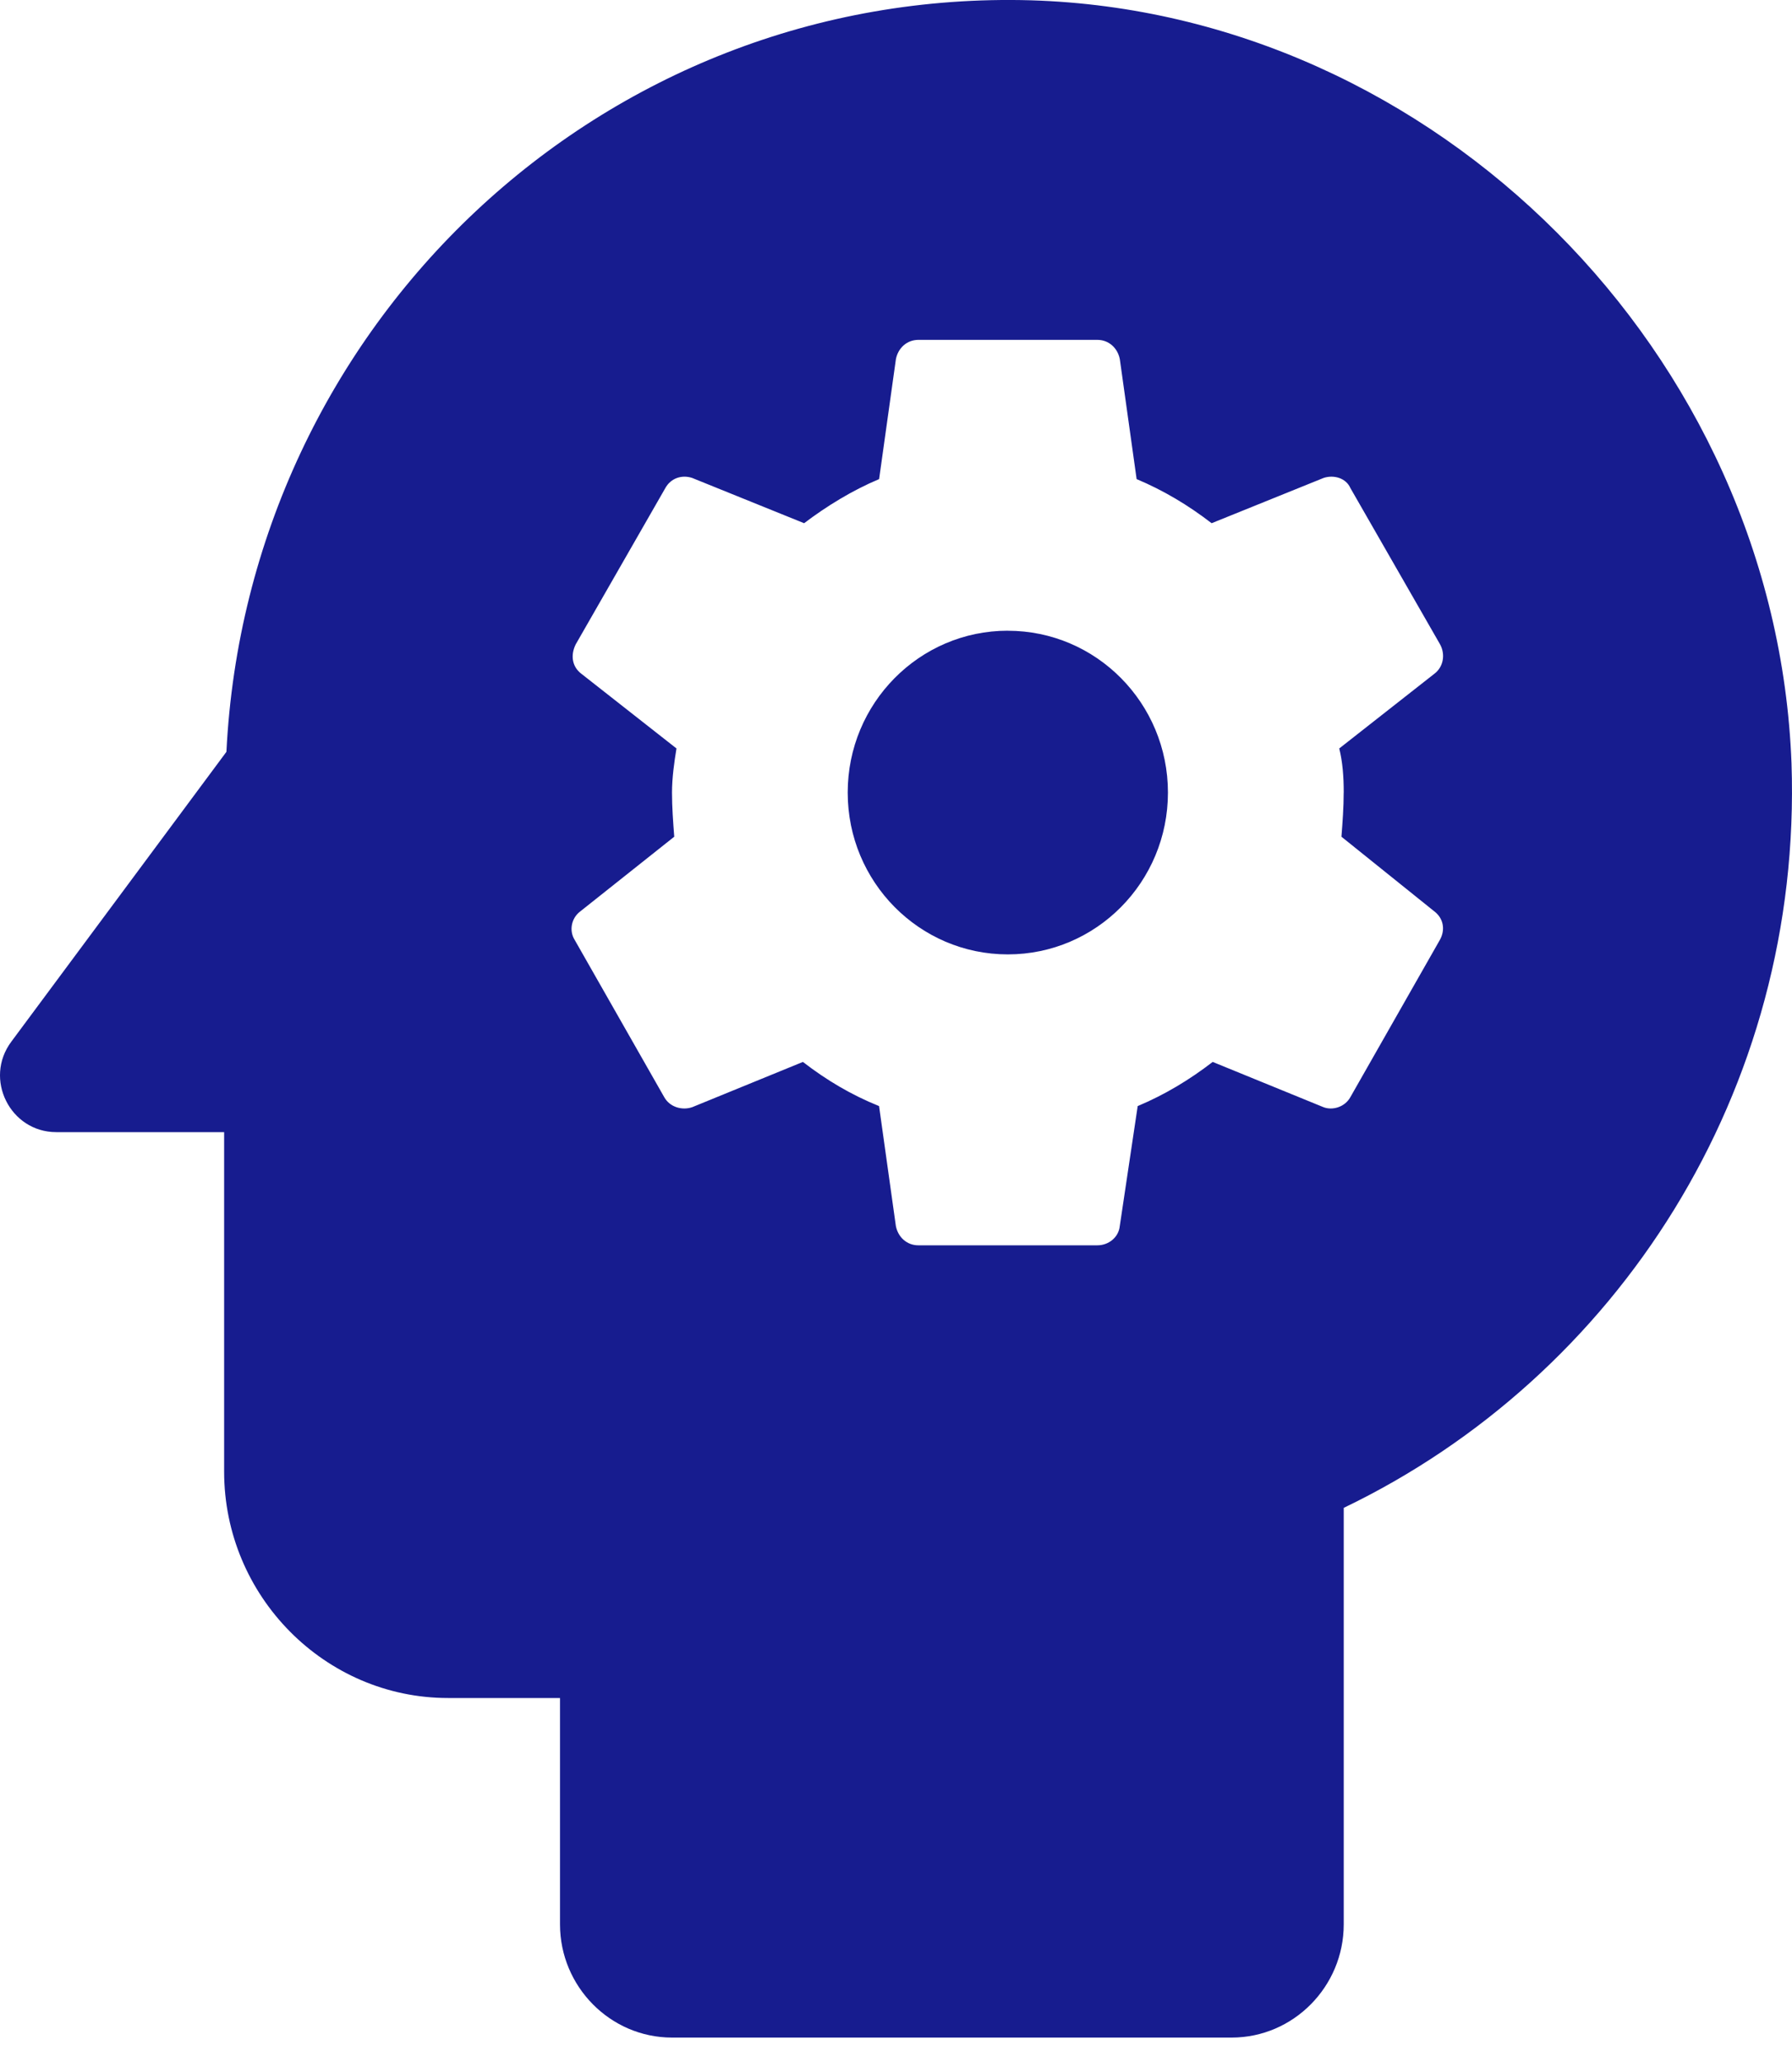
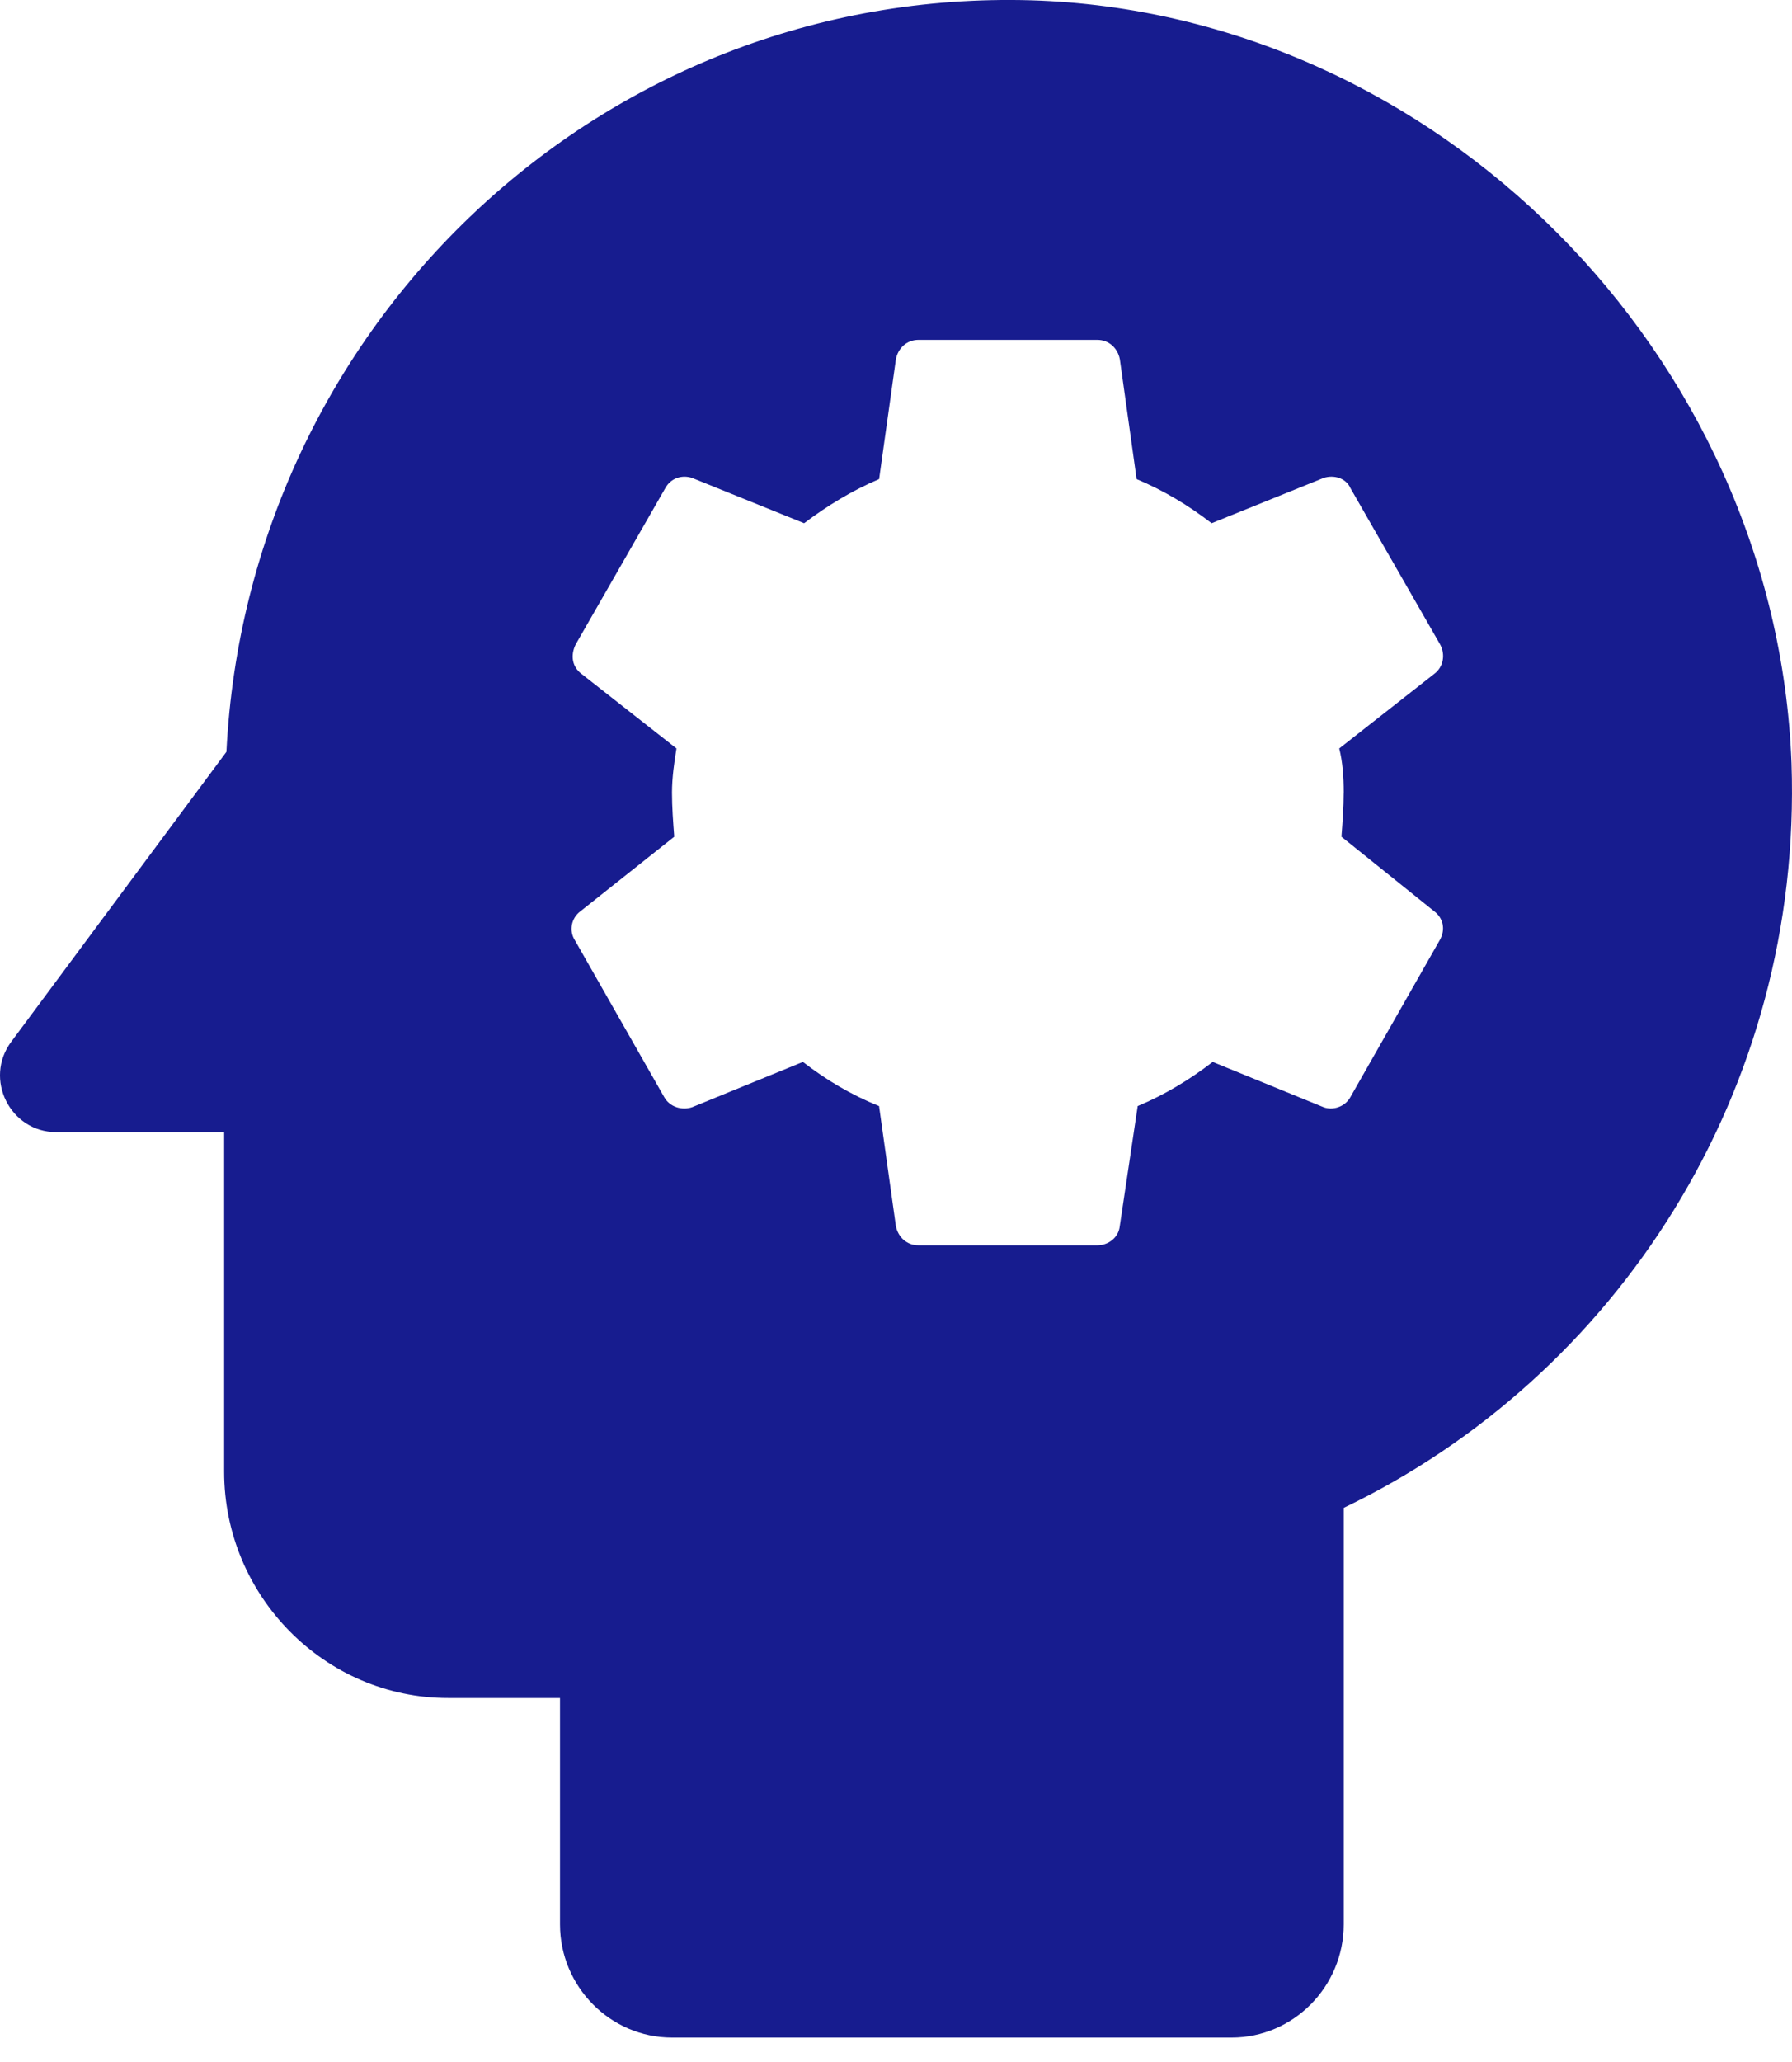
<svg xmlns="http://www.w3.org/2000/svg" width="40" height="46" viewBox="0 0 40 46">
  <g fill="none" fill-rule="evenodd">
    <g fill="#171C8F" fill-rule="nonzero">
      <g>
        <g>
          <g>
            <g>
-               <path d="M22.496 14.07c-1.974 0-3.574 1.617-3.574 3.611 0 1.995 1.6 3.61 3.574 3.61 1.974 0 3.574-1.615 3.574-3.61 0-1.994-1.6-3.61-3.574-3.61z" transform="translate(-146, -6710) translate(66, 6634) translate(50, 50) translate(30, 26) translate(0, -0)" />
              <path d="M23.02.007C13.425-.27 5.528 7.254 5.054 16.772L.254 23.236c-.624.833-.025 2.02 1 2.02h3.749v7.574c0 2.778 2.249 5.05 4.998 5.05H12.5v5.05c0 1.388 1.124 2.525 2.499 2.525h12.495c1.375 0 2.5-1.137 2.5-2.525v-9.292c6.097-2.929 10.245-9.291 9.995-16.613C39.64 7.885 32.042.285 23.021.007zm6.973 17.674c0 .329-.025.657-.05.985l2.074 1.666c.2.152.25.404.125.632l-1.999 3.51c-.125.226-.4.302-.6.226l-2.474-1.01c-.525.404-1.074.733-1.674.985l-.4 2.676c-.025.253-.25.43-.5.43h-3.998c-.25 0-.45-.177-.5-.43l-.375-2.676c-.625-.252-1.175-.58-1.7-.985L15.45 24.7c-.225.076-.5 0-.625-.227l-2-3.51c-.124-.201-.074-.48.126-.63l2.099-1.667c-.025-.328-.05-.656-.05-.985 0-.328.05-.681.1-.984l-2.124-1.667c-.2-.151-.25-.404-.125-.656l1.999-3.484c.125-.228.375-.303.6-.228l2.499 1.01c.5-.379 1.074-.732 1.674-.984l.375-2.677c.05-.252.25-.429.5-.429h3.998c.25 0 .45.177.5.43l.375 2.676c.6.252 1.15.58 1.674.984l2.5-1.01c.224-.075.5 0 .599.228l2 3.484c.124.227.074.505-.126.656l-2.124 1.667c.075.303.1.63.1.984z" transform="translate(-146, -6710) translate(66, 6634) translate(50, 50) translate(30, 26) translate(0, -0)" />
            </g>
          </g>
        </g>
      </g>
    </g>
  </g>
</svg>